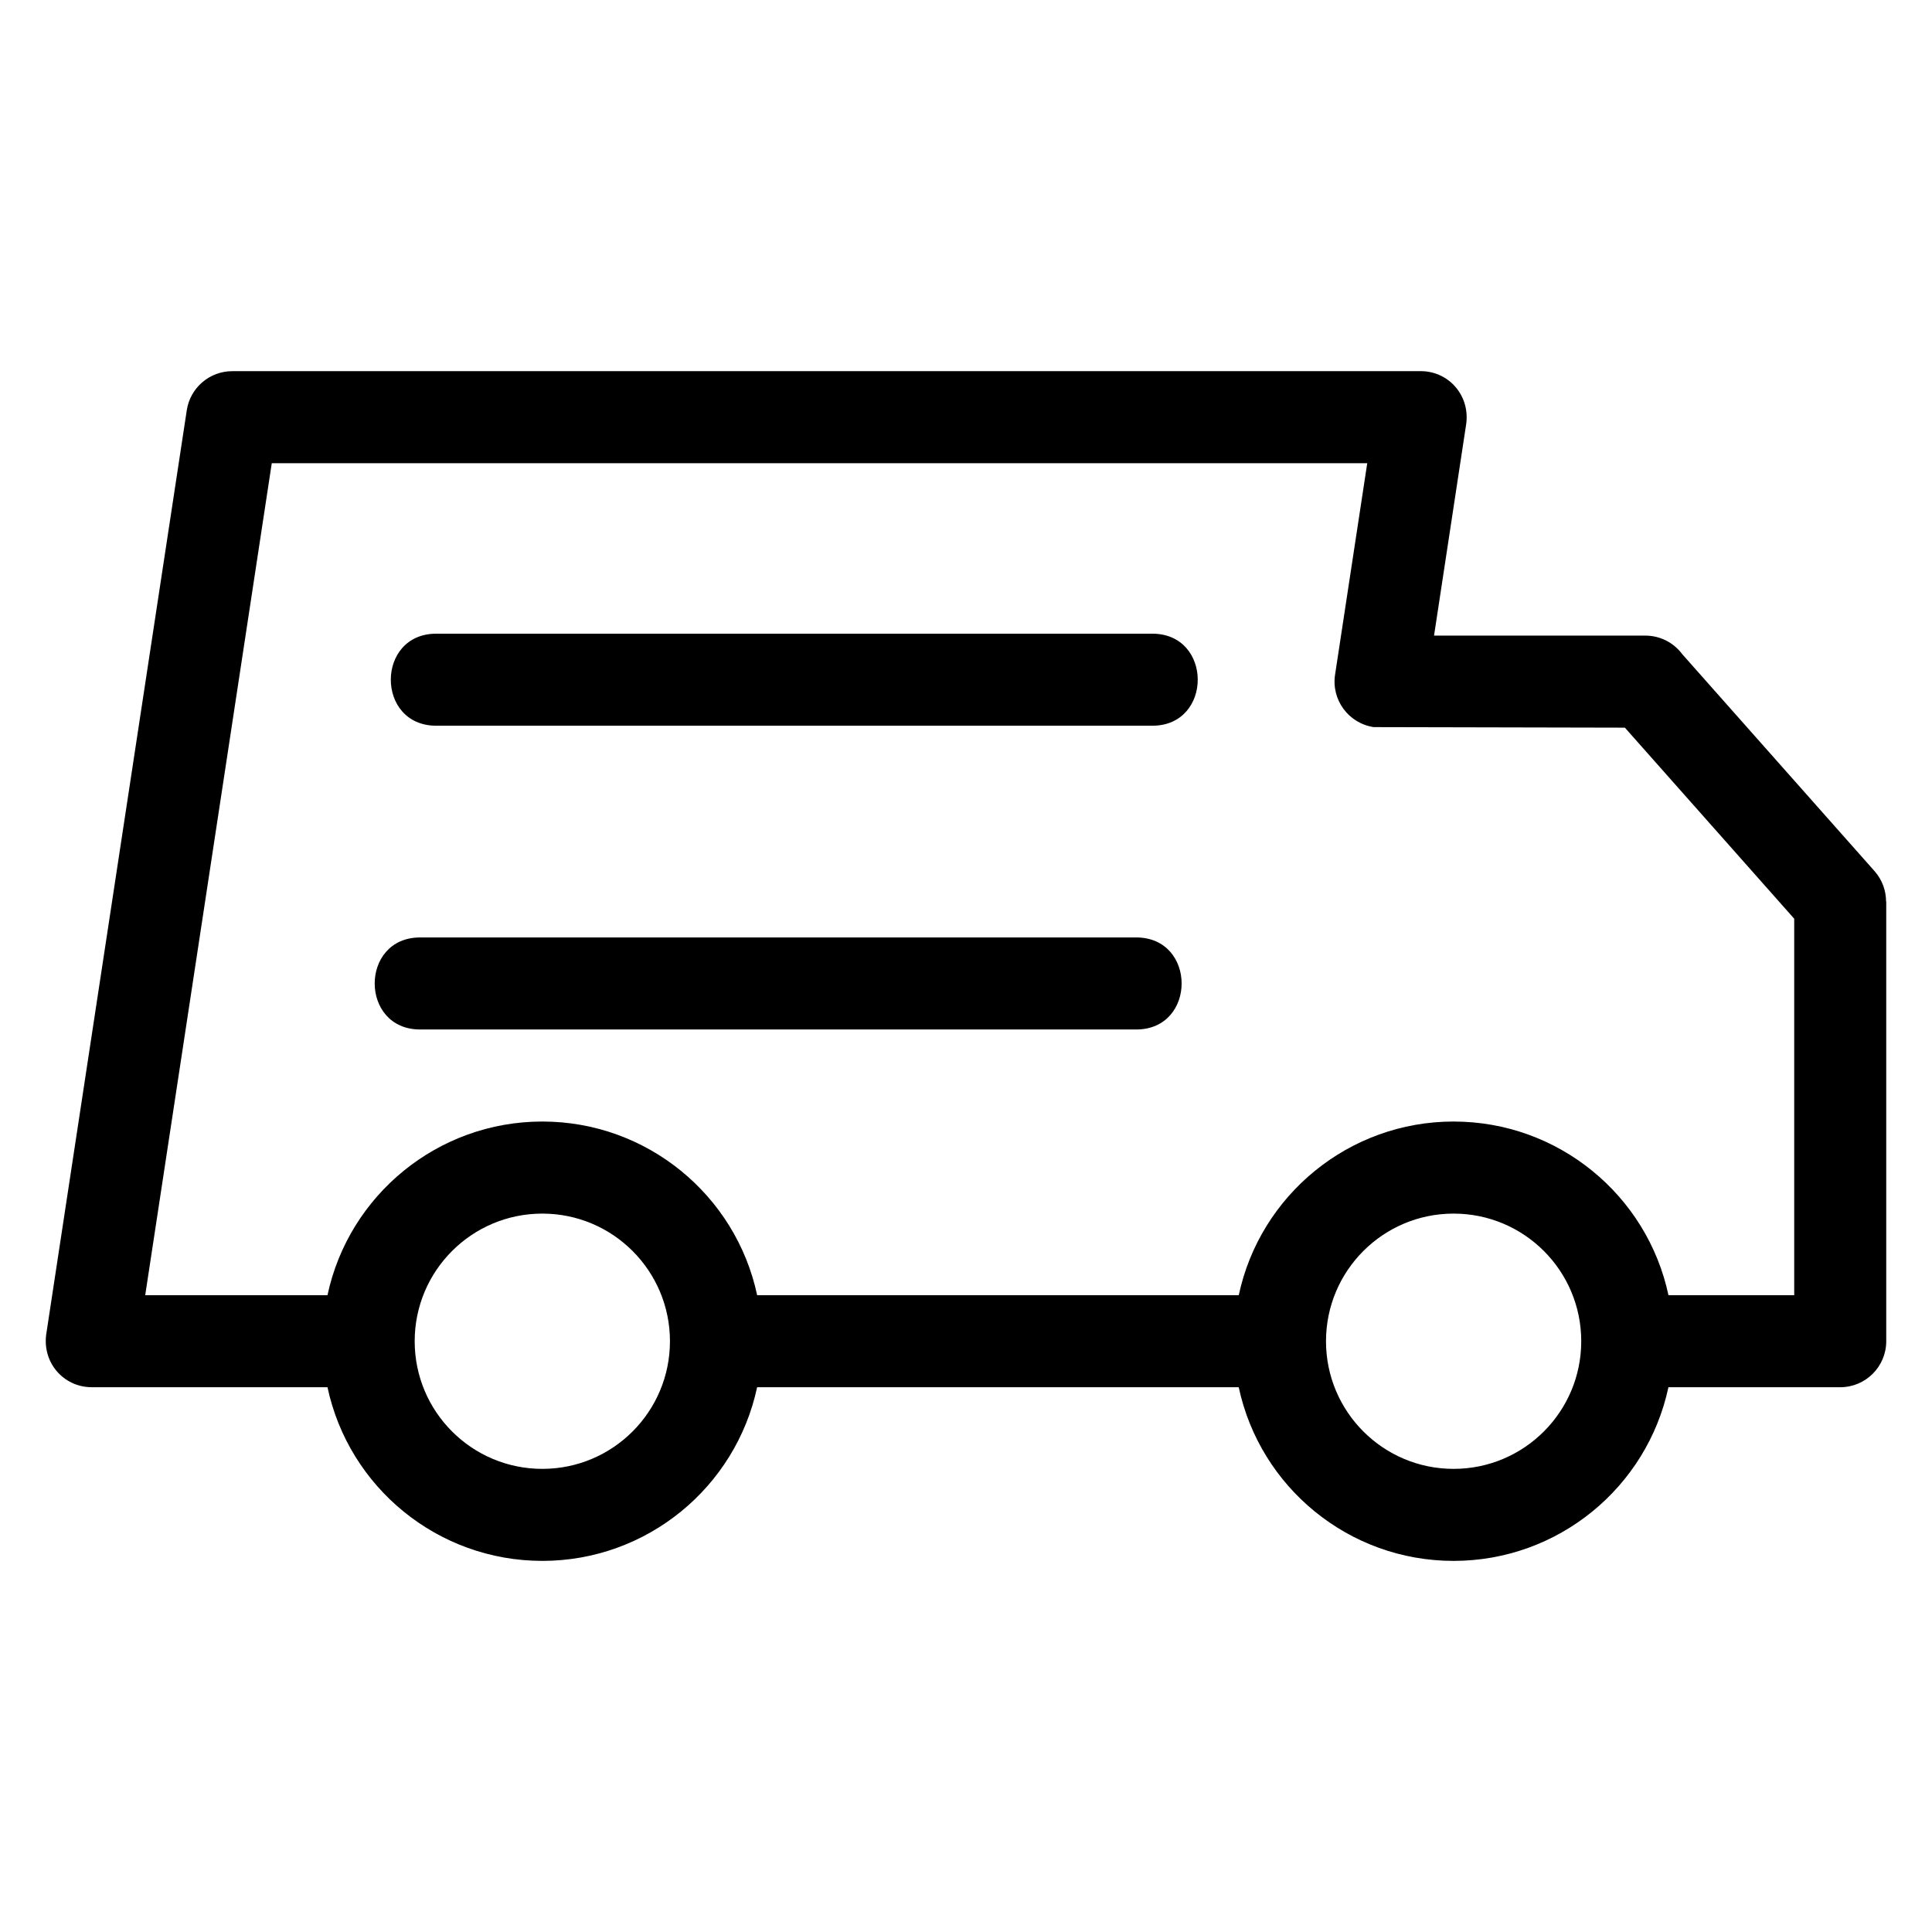
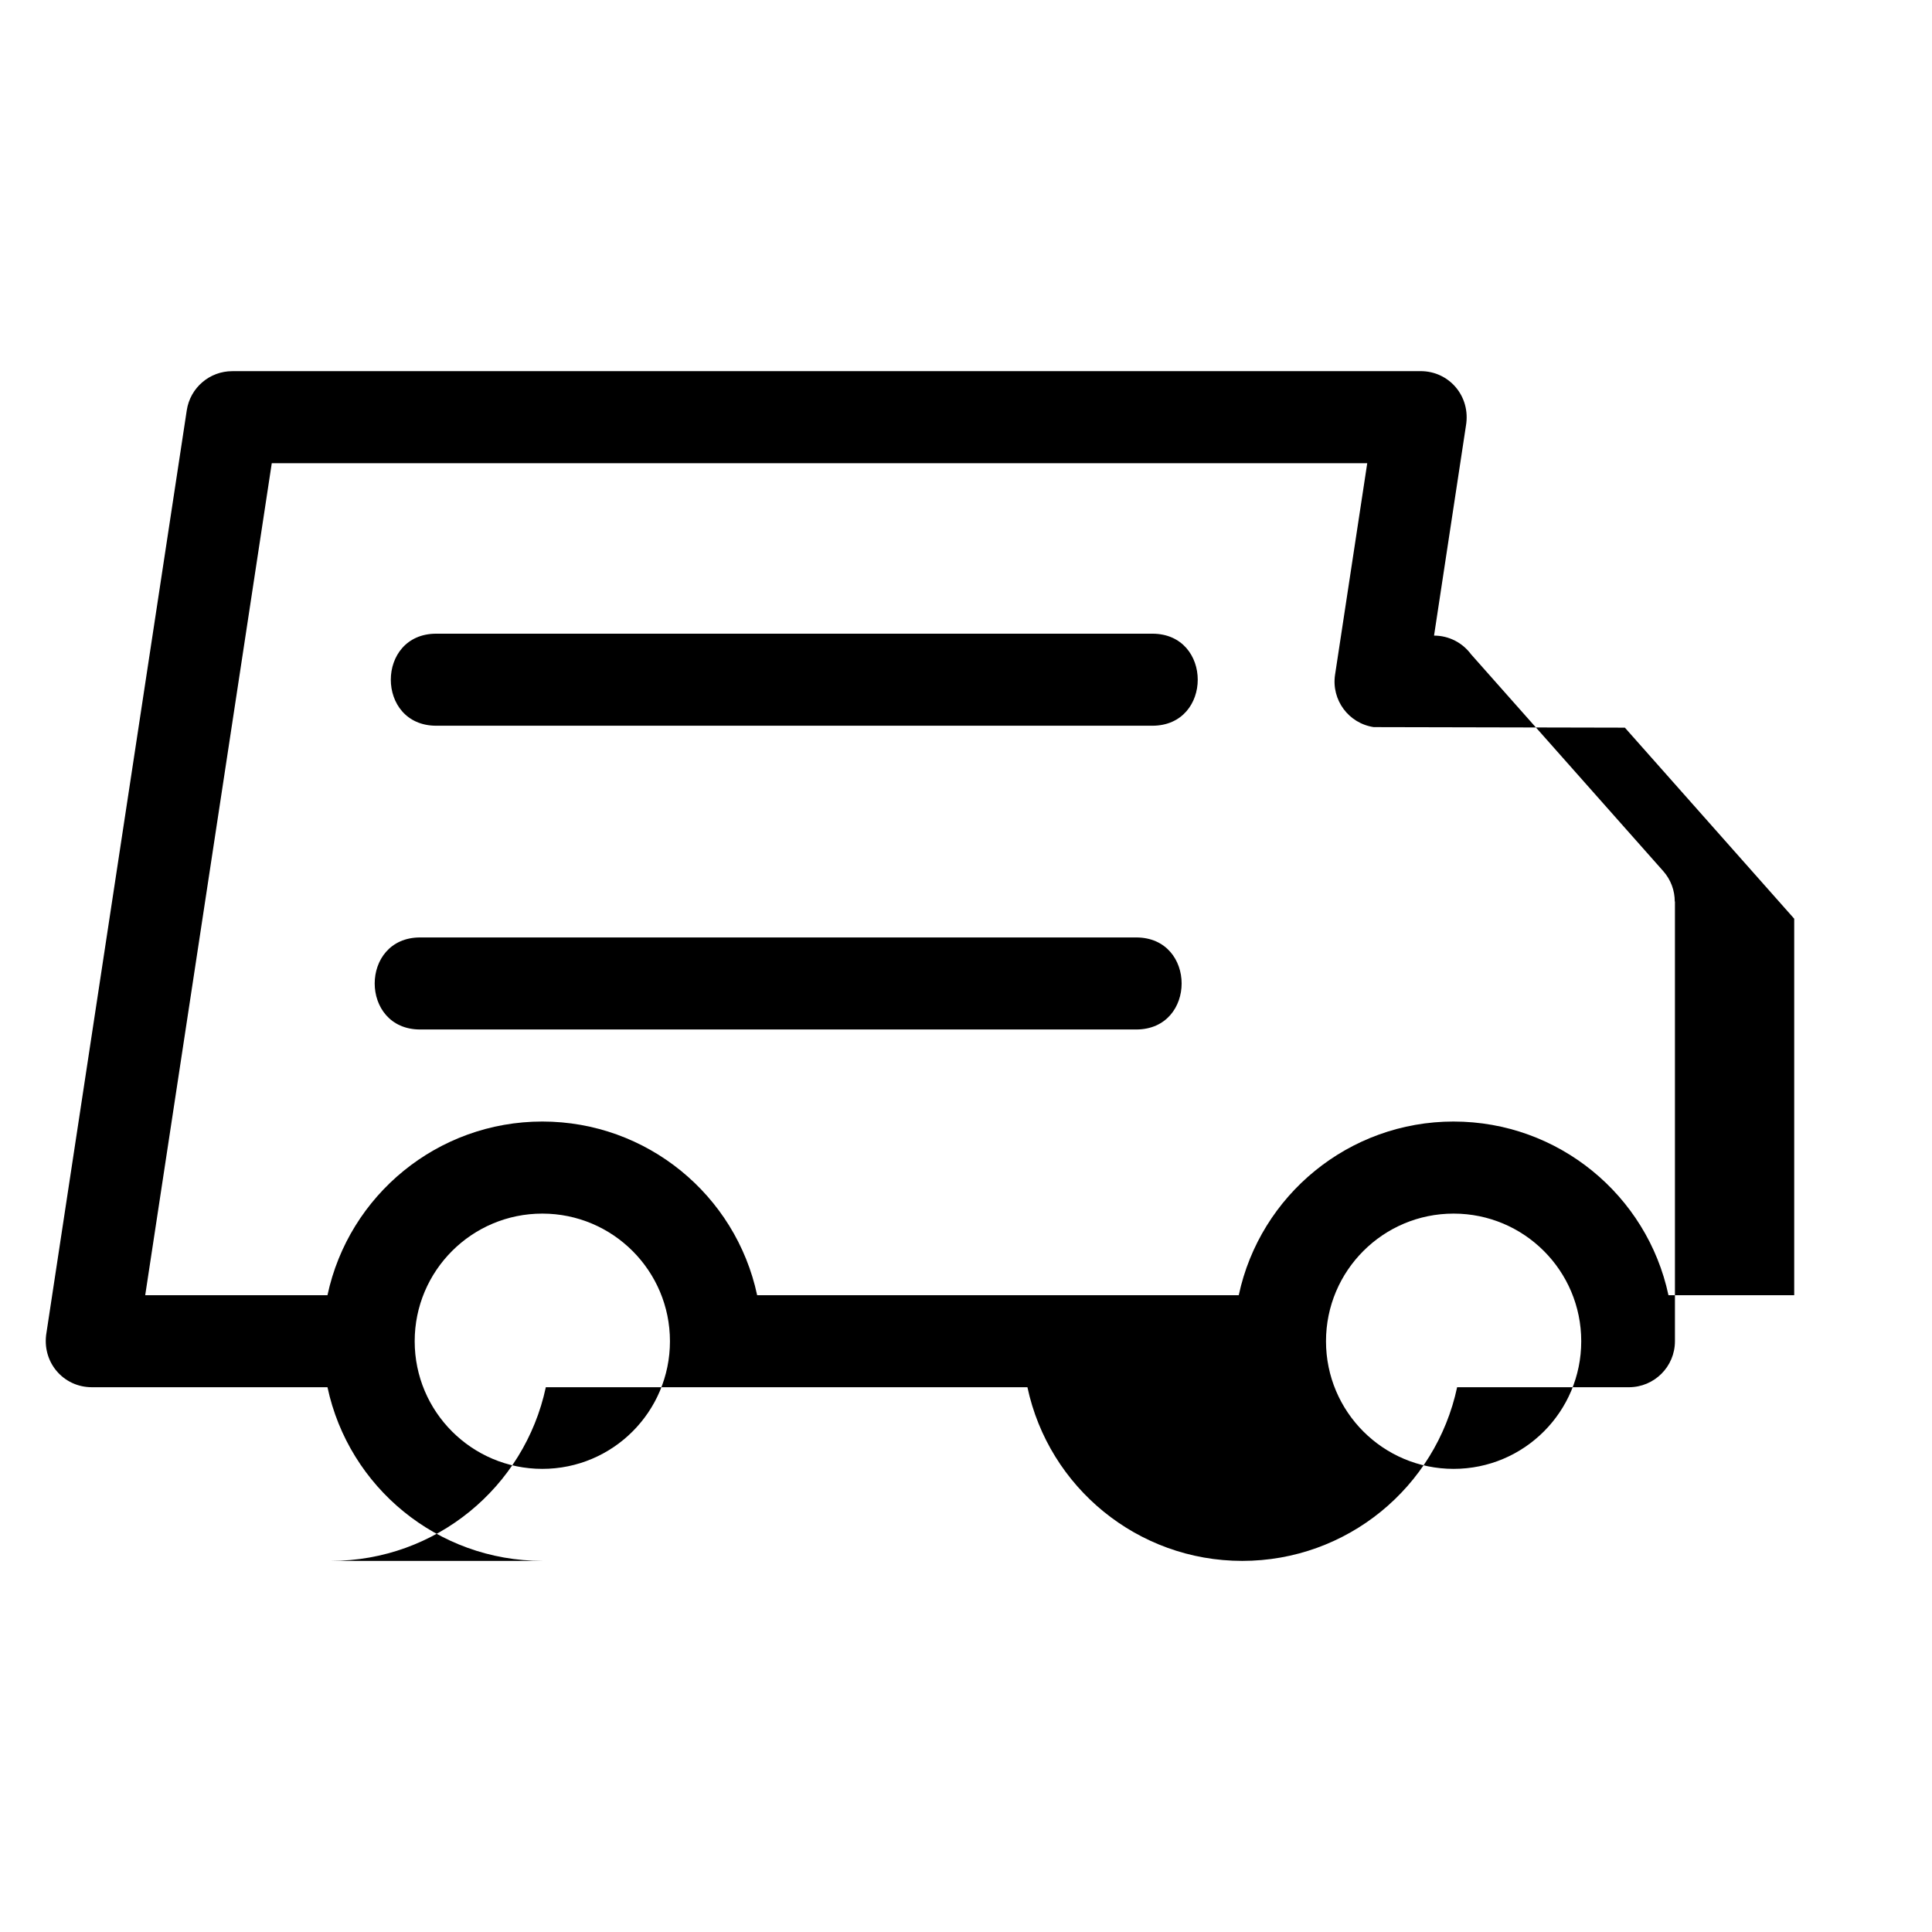
<svg xmlns="http://www.w3.org/2000/svg" fill="#000000" width="800px" height="800px" version="1.1" viewBox="144 144 512 512">
-   <path d="m287.72 557.65c-27.719 0-51.277-19.48-56.934-46.023h-62.48c-7.508 0-13.328-6.652-11.984-14.488l37.172-244.39c0.91-6.051 6.117-10.391 12.055-10.383l314.96-0.008c7.508 0 13.324 6.652 11.977 14.488l-8.449 55.598h55.996c4.012 0 7.574 1.941 9.793 4.934l50.949 57.48c2.047 2.316 3.051 5.188 3.051 8.051h0.047v116.53c0 6.731-5.461 12.191-12.199 12.191h-45.523c-5.66 26.539-29.219 46.023-56.941 46.023-27.719 0-51.277-19.48-56.934-46.023h-127.63c-5.66 26.539-29.219 46.023-56.934 46.023zm241.5-116.43c27.723 0 51.281 19.48 56.941 46.023h33.324v-99.773l-44.875-50.633-66.562-0.145c-6.66-1-11.246-7.207-10.246-13.863l8.531-56.078h-290.31l-33.539 220.49h48.301c5.66-26.539 29.219-46.023 56.934-46.023 27.723 0 51.277 19.48 56.934 46.023h127.63c5.66-26.539 29.219-46.023 56.934-46.023zm-241.5 24.398c-18.68 0-33.824 15.145-33.824 33.824s15.145 33.824 33.824 33.824 33.824-15.145 33.824-33.824-15.145-33.824-33.824-33.824zm241.5 0c-18.68 0-33.816 15.137-33.816 33.824 0 18.68 15.137 33.824 33.816 33.824 18.684 0 33.824-15.145 33.824-33.824 0-18.684-15.137-33.824-33.824-33.824zm-273.88-48.793c-16.055 0-16.055-24.391 0-24.391h189.76c16.059 0 16.059 24.391 0 24.391zm4.273-80.5c-16.059 0-16.059-24.391 0-24.391h189.76c16.055 0 16.055 24.391 0 24.391z" />
+   <path d="m287.72 557.65c-27.719 0-51.277-19.48-56.934-46.023h-62.48c-7.508 0-13.328-6.652-11.984-14.488l37.172-244.39c0.91-6.051 6.117-10.391 12.055-10.383l314.96-0.008c7.508 0 13.324 6.652 11.977 14.488l-8.449 55.598c4.012 0 7.574 1.941 9.793 4.934l50.949 57.48c2.047 2.316 3.051 5.188 3.051 8.051h0.047v116.53c0 6.731-5.461 12.191-12.199 12.191h-45.523c-5.66 26.539-29.219 46.023-56.941 46.023-27.719 0-51.277-19.48-56.934-46.023h-127.63c-5.66 26.539-29.219 46.023-56.934 46.023zm241.5-116.43c27.723 0 51.281 19.48 56.941 46.023h33.324v-99.773l-44.875-50.633-66.562-0.145c-6.66-1-11.246-7.207-10.246-13.863l8.531-56.078h-290.31l-33.539 220.49h48.301c5.66-26.539 29.219-46.023 56.934-46.023 27.723 0 51.277 19.48 56.934 46.023h127.63c5.66-26.539 29.219-46.023 56.934-46.023zm-241.5 24.398c-18.68 0-33.824 15.145-33.824 33.824s15.145 33.824 33.824 33.824 33.824-15.145 33.824-33.824-15.145-33.824-33.824-33.824zm241.5 0c-18.68 0-33.816 15.137-33.816 33.824 0 18.68 15.137 33.824 33.816 33.824 18.684 0 33.824-15.145 33.824-33.824 0-18.684-15.137-33.824-33.824-33.824zm-273.88-48.793c-16.055 0-16.055-24.391 0-24.391h189.76c16.059 0 16.059 24.391 0 24.391zm4.273-80.5c-16.059 0-16.059-24.391 0-24.391h189.76c16.055 0 16.055 24.391 0 24.391z" />
</svg>